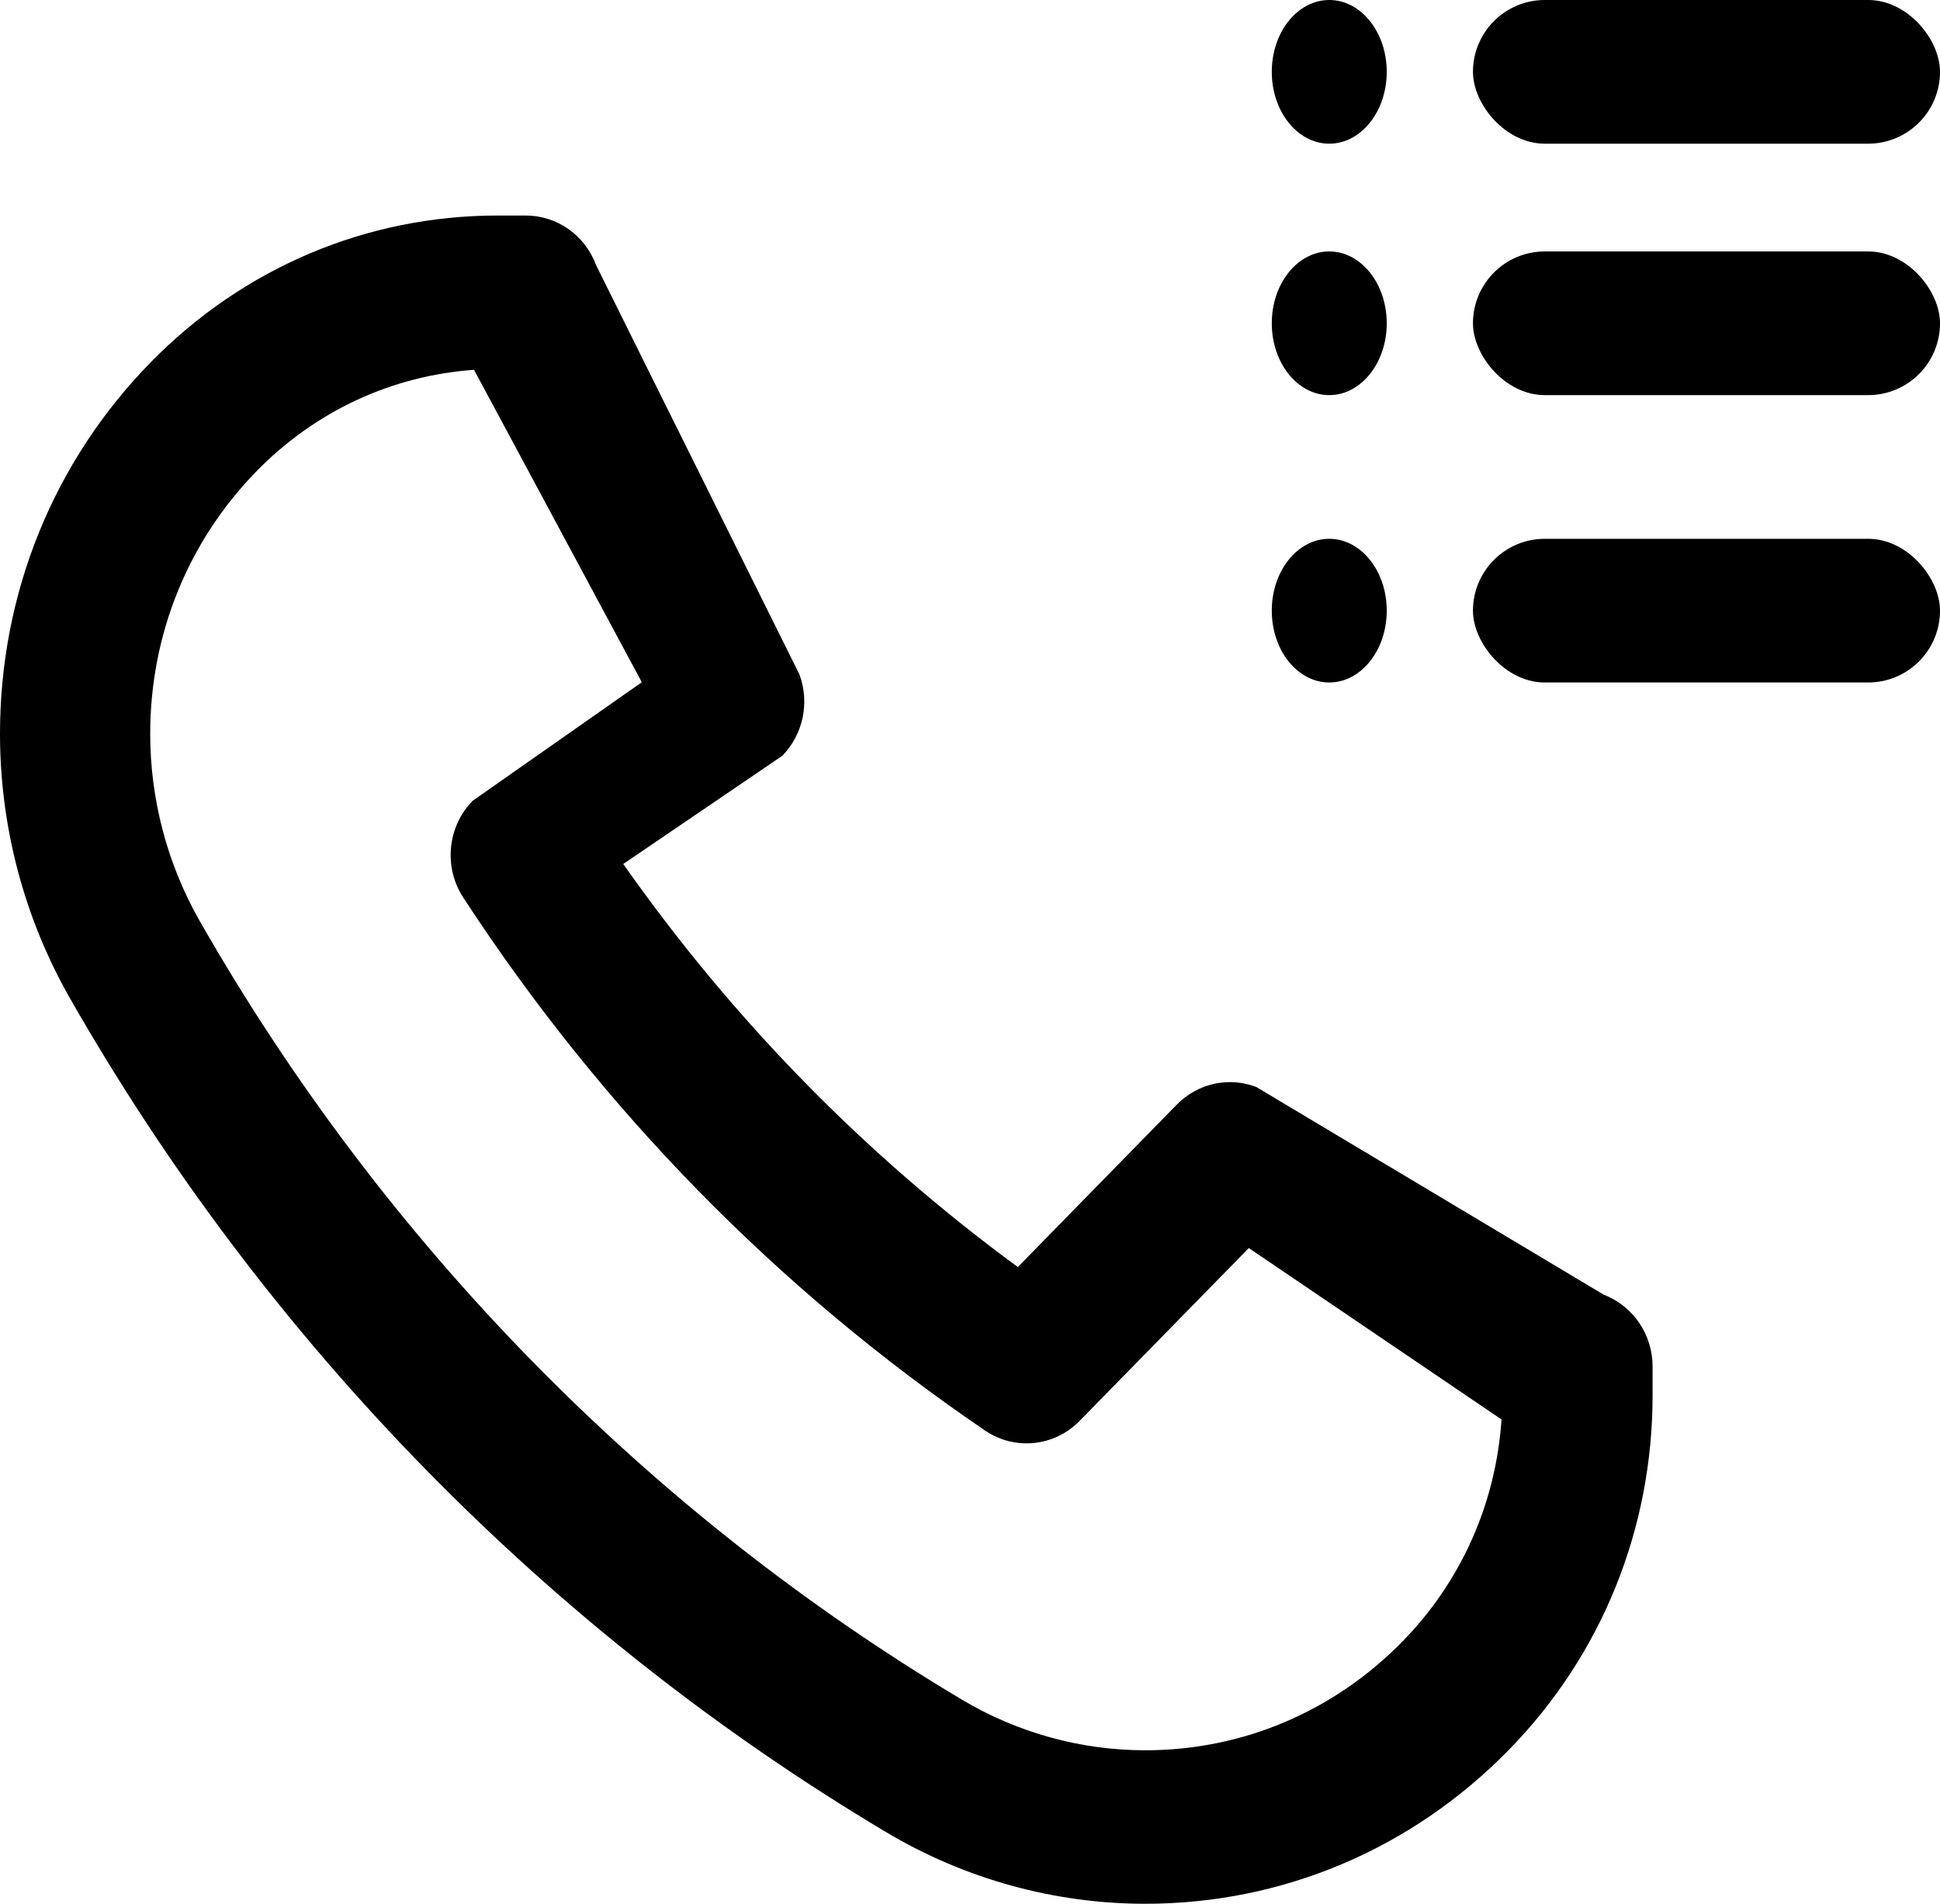
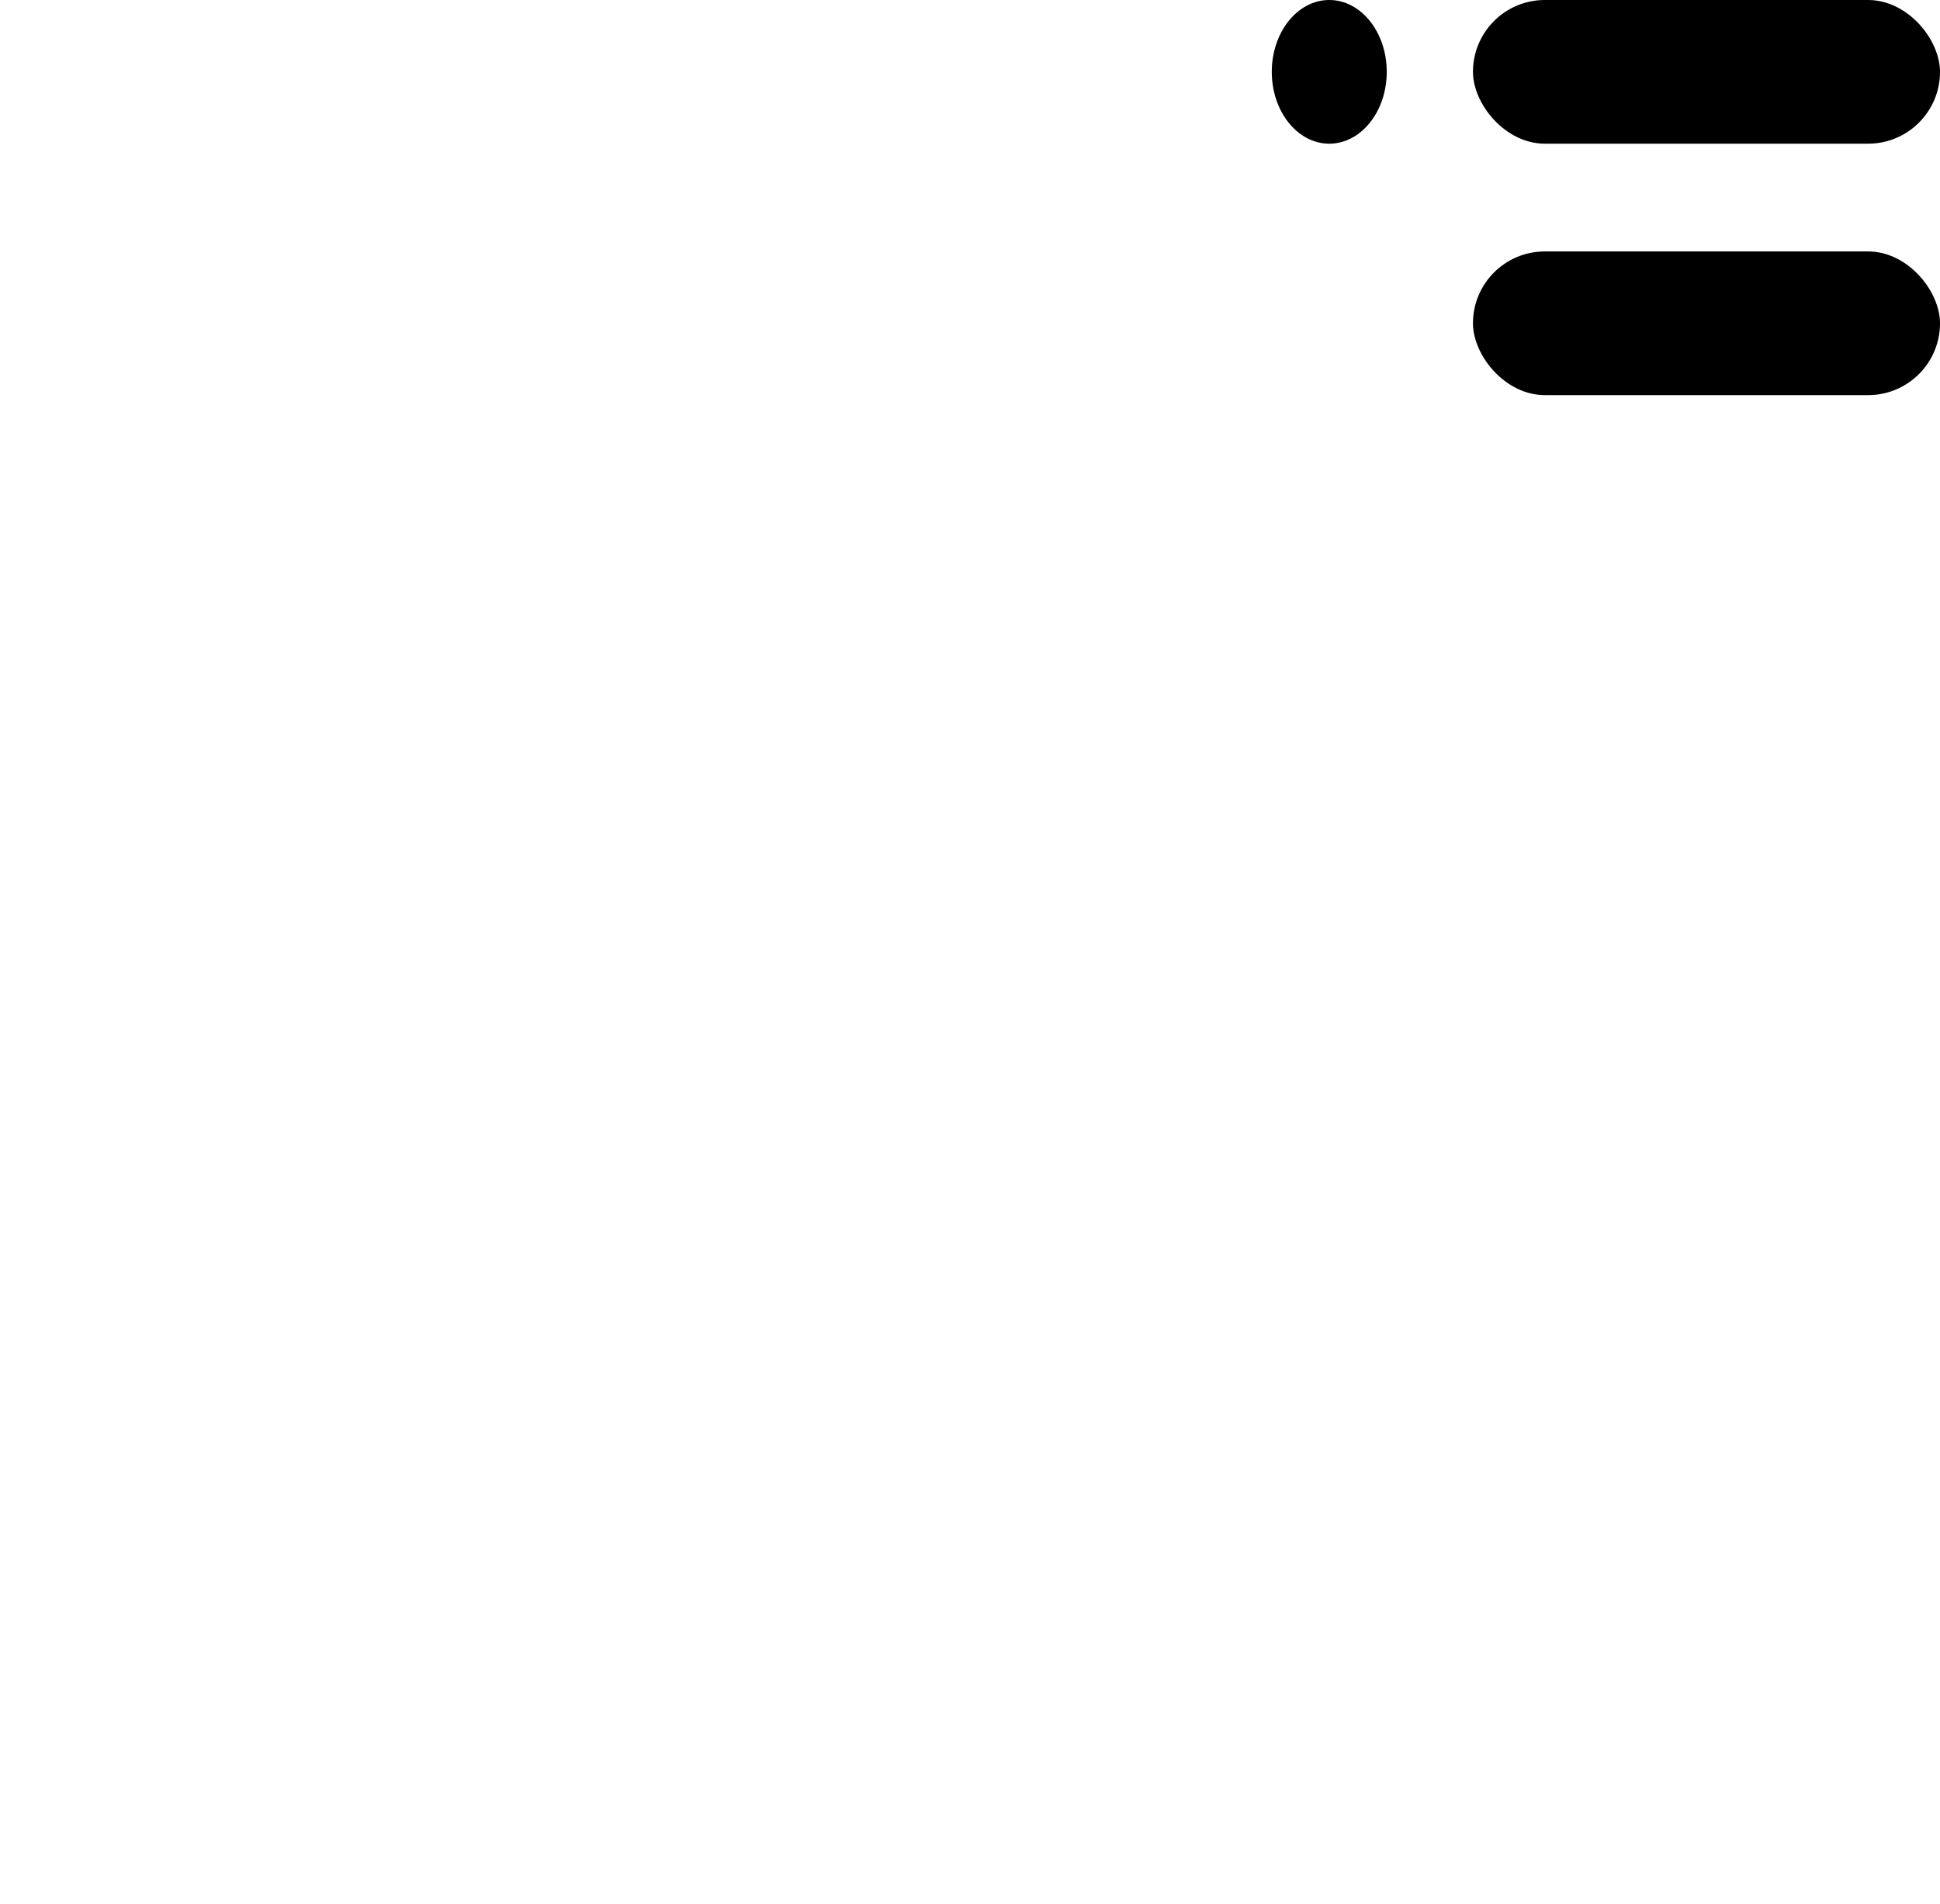
<svg xmlns="http://www.w3.org/2000/svg" width="54px" height="53px" viewBox="0 0 54 53" version="1.1">
  <title>Group 4</title>
  <g id="Page-1" stroke="none" stroke-width="1" fill="none" fill-rule="evenodd">
    <g id="app_page_My_Orange" transform="translate(-916, -2139)" fill="#000000">
      <g id="atuuri" transform="translate(1, 1953)">
        <g id="home" transform="translate(817, 186)">
          <g transform="translate(92, 0)" id="Group-4">
            <g transform="translate(6, 0)">
-               <path d="M24.669,51.008 C26.854,52.311 29.348,53 31.879,53 C35.7,53 39.294,51.48 41.997,48.718 C44.578,46.08 46,42.572 46,38.842 L46,38.045 C46,37.155 45.46,36.358 44.643,36.045 L34.97,30.262 C34.201,29.967 33.337,30.159 32.757,30.751 L28.331,35.274 C24.084,32.157 20.399,28.393 17.348,24.053 L21.775,21.041 C22.355,20.449 22.542,19.564 22.254,18.78 L16.594,7.386 C16.288,6.552 15.507,6 14.636,6 L13.856,6 C10.205,6 6.772,7.453 4.19,10.091 C1.488,12.852 0,16.524 0,20.428 C0,23.014 0.674,25.561 1.949,27.794 C7.425,37.387 15.281,45.413 24.669,51.008 Z M7.147,13.112 C8.783,11.441 10.91,10.456 13.195,10.296 L17.865,18.993 L13.157,22.293 C12.452,23.012 12.342,24.141 12.895,24.988 C16.749,30.895 21.634,35.885 27.415,39.823 C28.244,40.389 29.349,40.276 30.053,39.555 L34.761,34.745 L41.795,39.517 C41.638,41.852 40.674,44.026 39.039,45.696 C37.127,47.651 34.583,48.727 31.879,48.727 C30.087,48.727 28.323,48.24 26.776,47.318 C18.01,42.093 10.674,34.598 5.56,25.642 C4.658,24.062 4.181,22.259 4.181,20.428 C4.181,17.665 5.234,15.067 7.147,13.112 Z" id="Shape" fill-rule="nonzero" />
              <ellipse id="Oval" cx="37" cy="2" rx="1.6" ry="2" />
-               <ellipse id="Oval-Copy" cx="37" cy="9" rx="1.6" ry="2" />
-               <ellipse id="Oval-Copy-2" cx="37" cy="17" rx="1.6" ry="2" />
              <rect id="Rectangle-51" x="41" y="0" width="13" height="4" rx="2" />
              <rect id="Rectangle-51-Copy" x="41" y="7" width="13" height="4" rx="2" />
-               <rect id="Rectangle-51-Copy-2" x="41" y="15" width="13" height="4" rx="2" />
            </g>
          </g>
        </g>
      </g>
    </g>
  </g>
</svg>